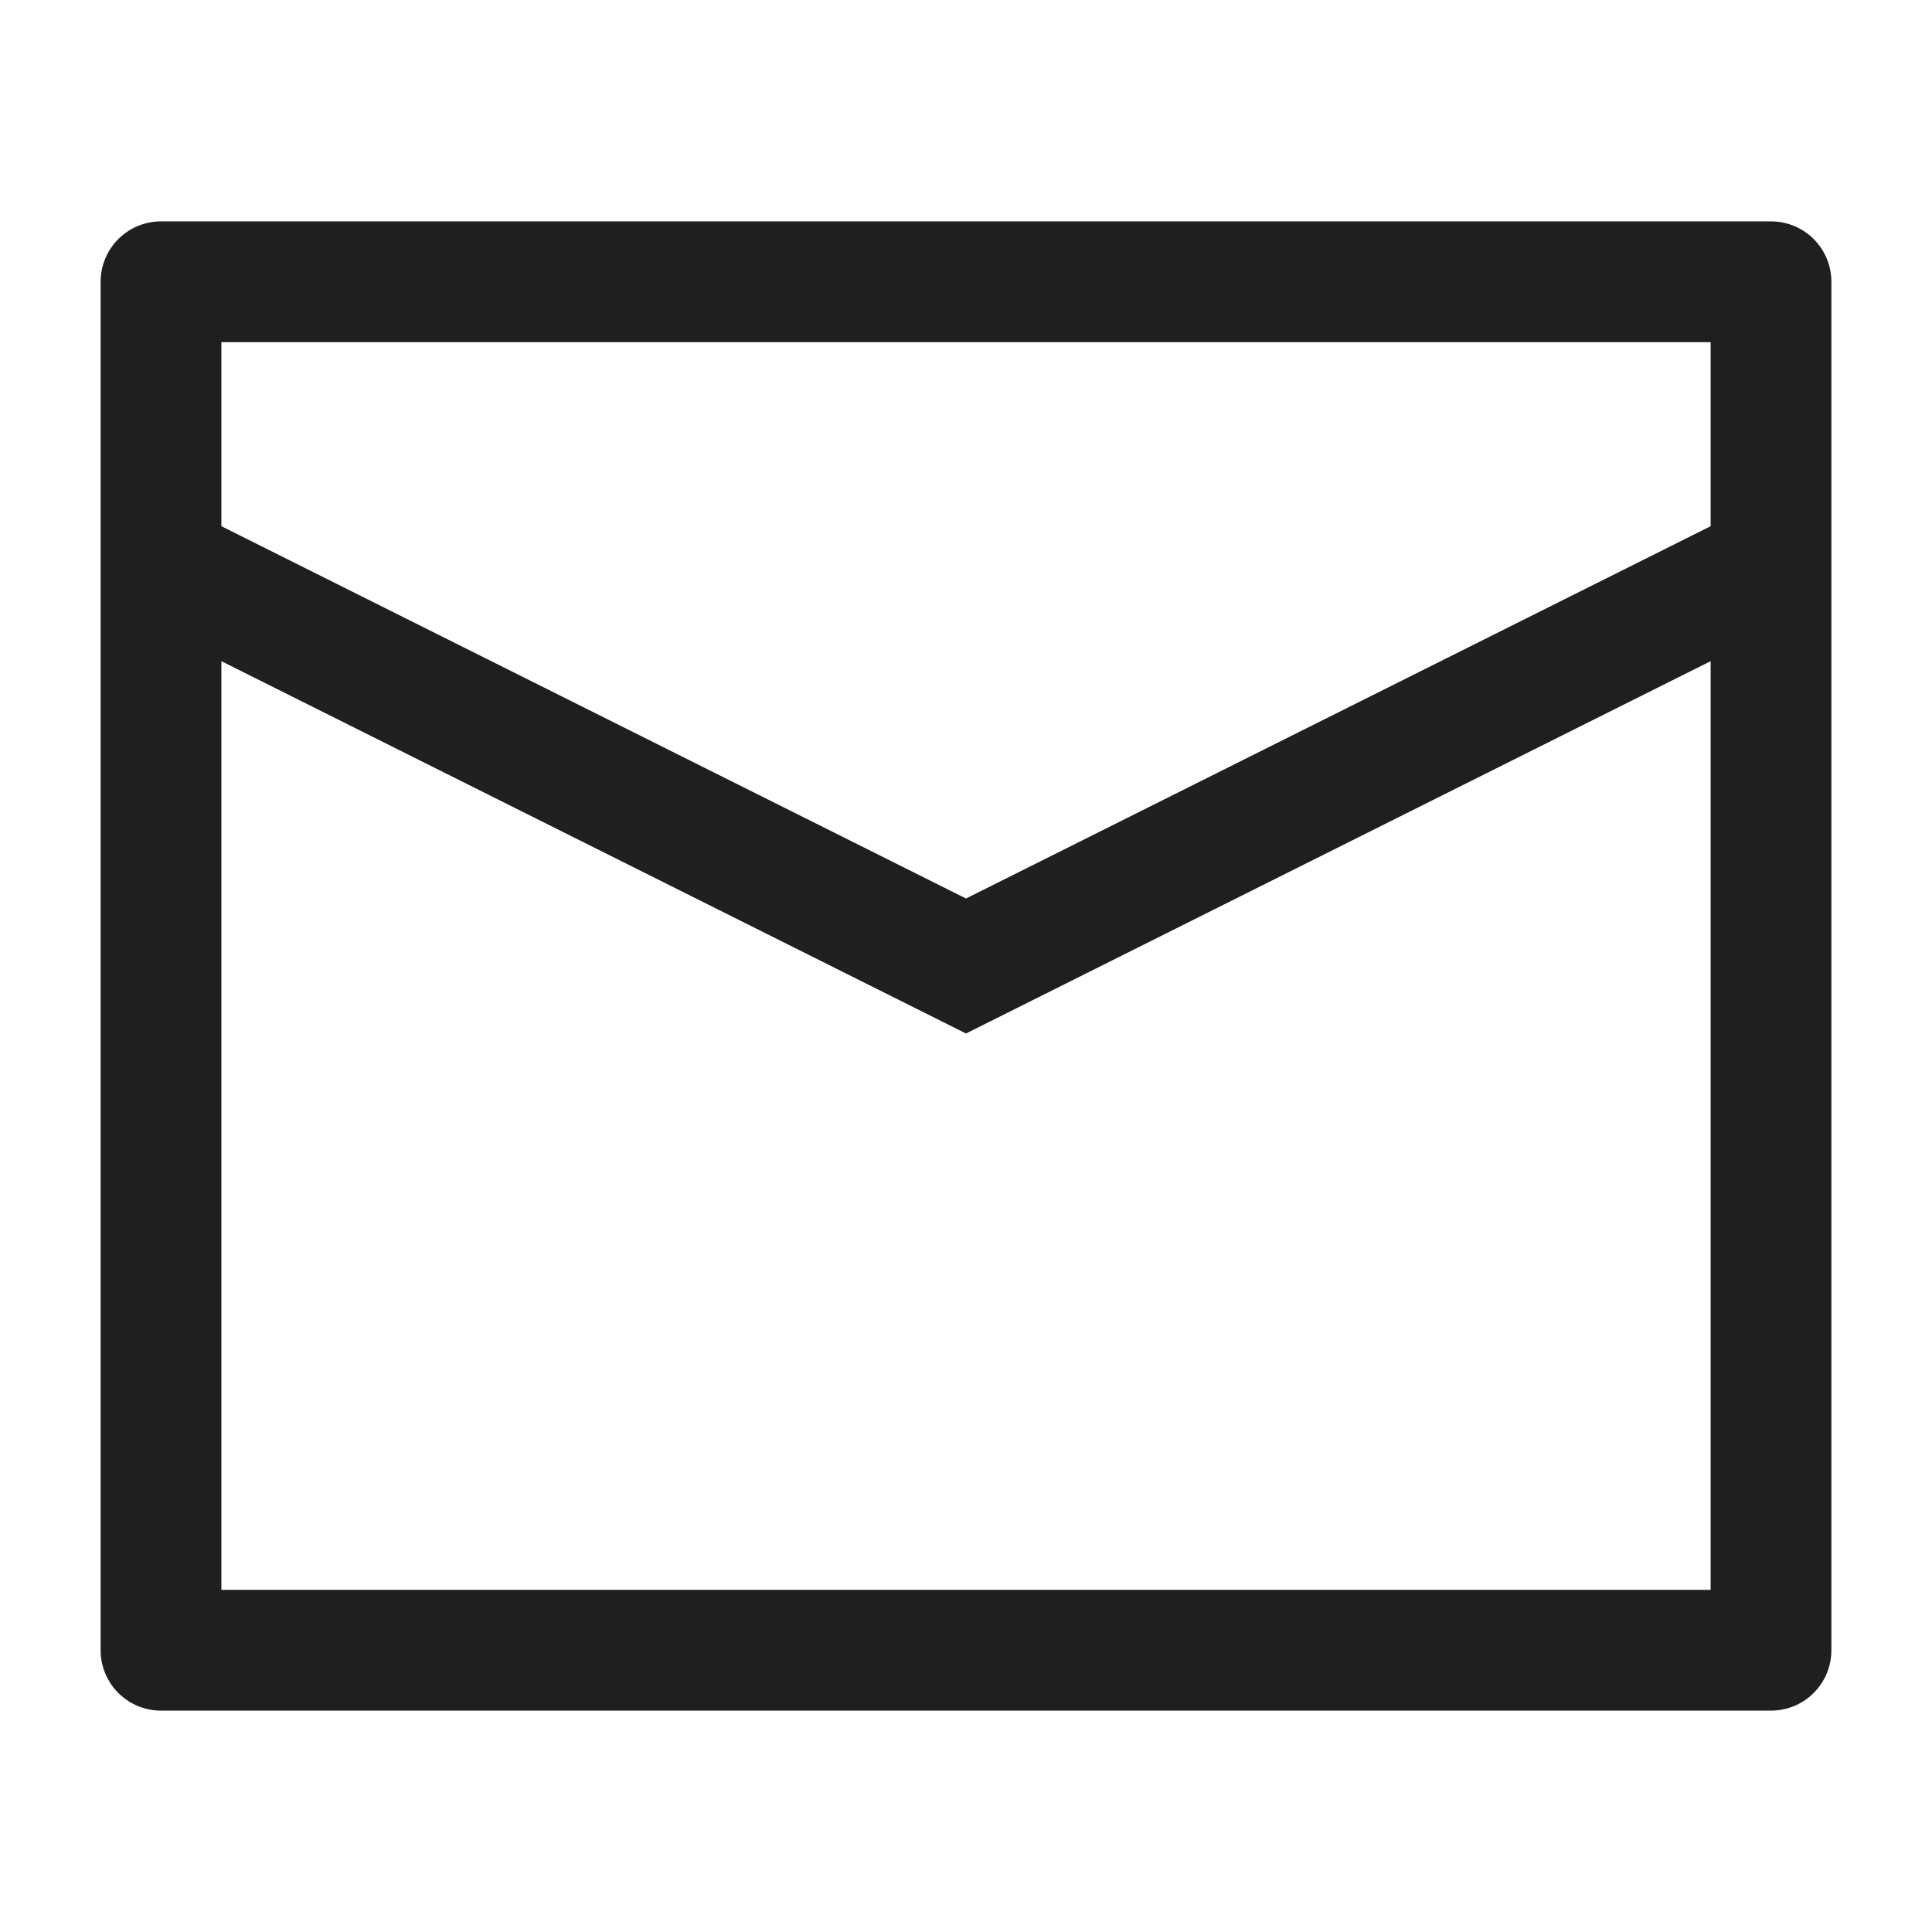
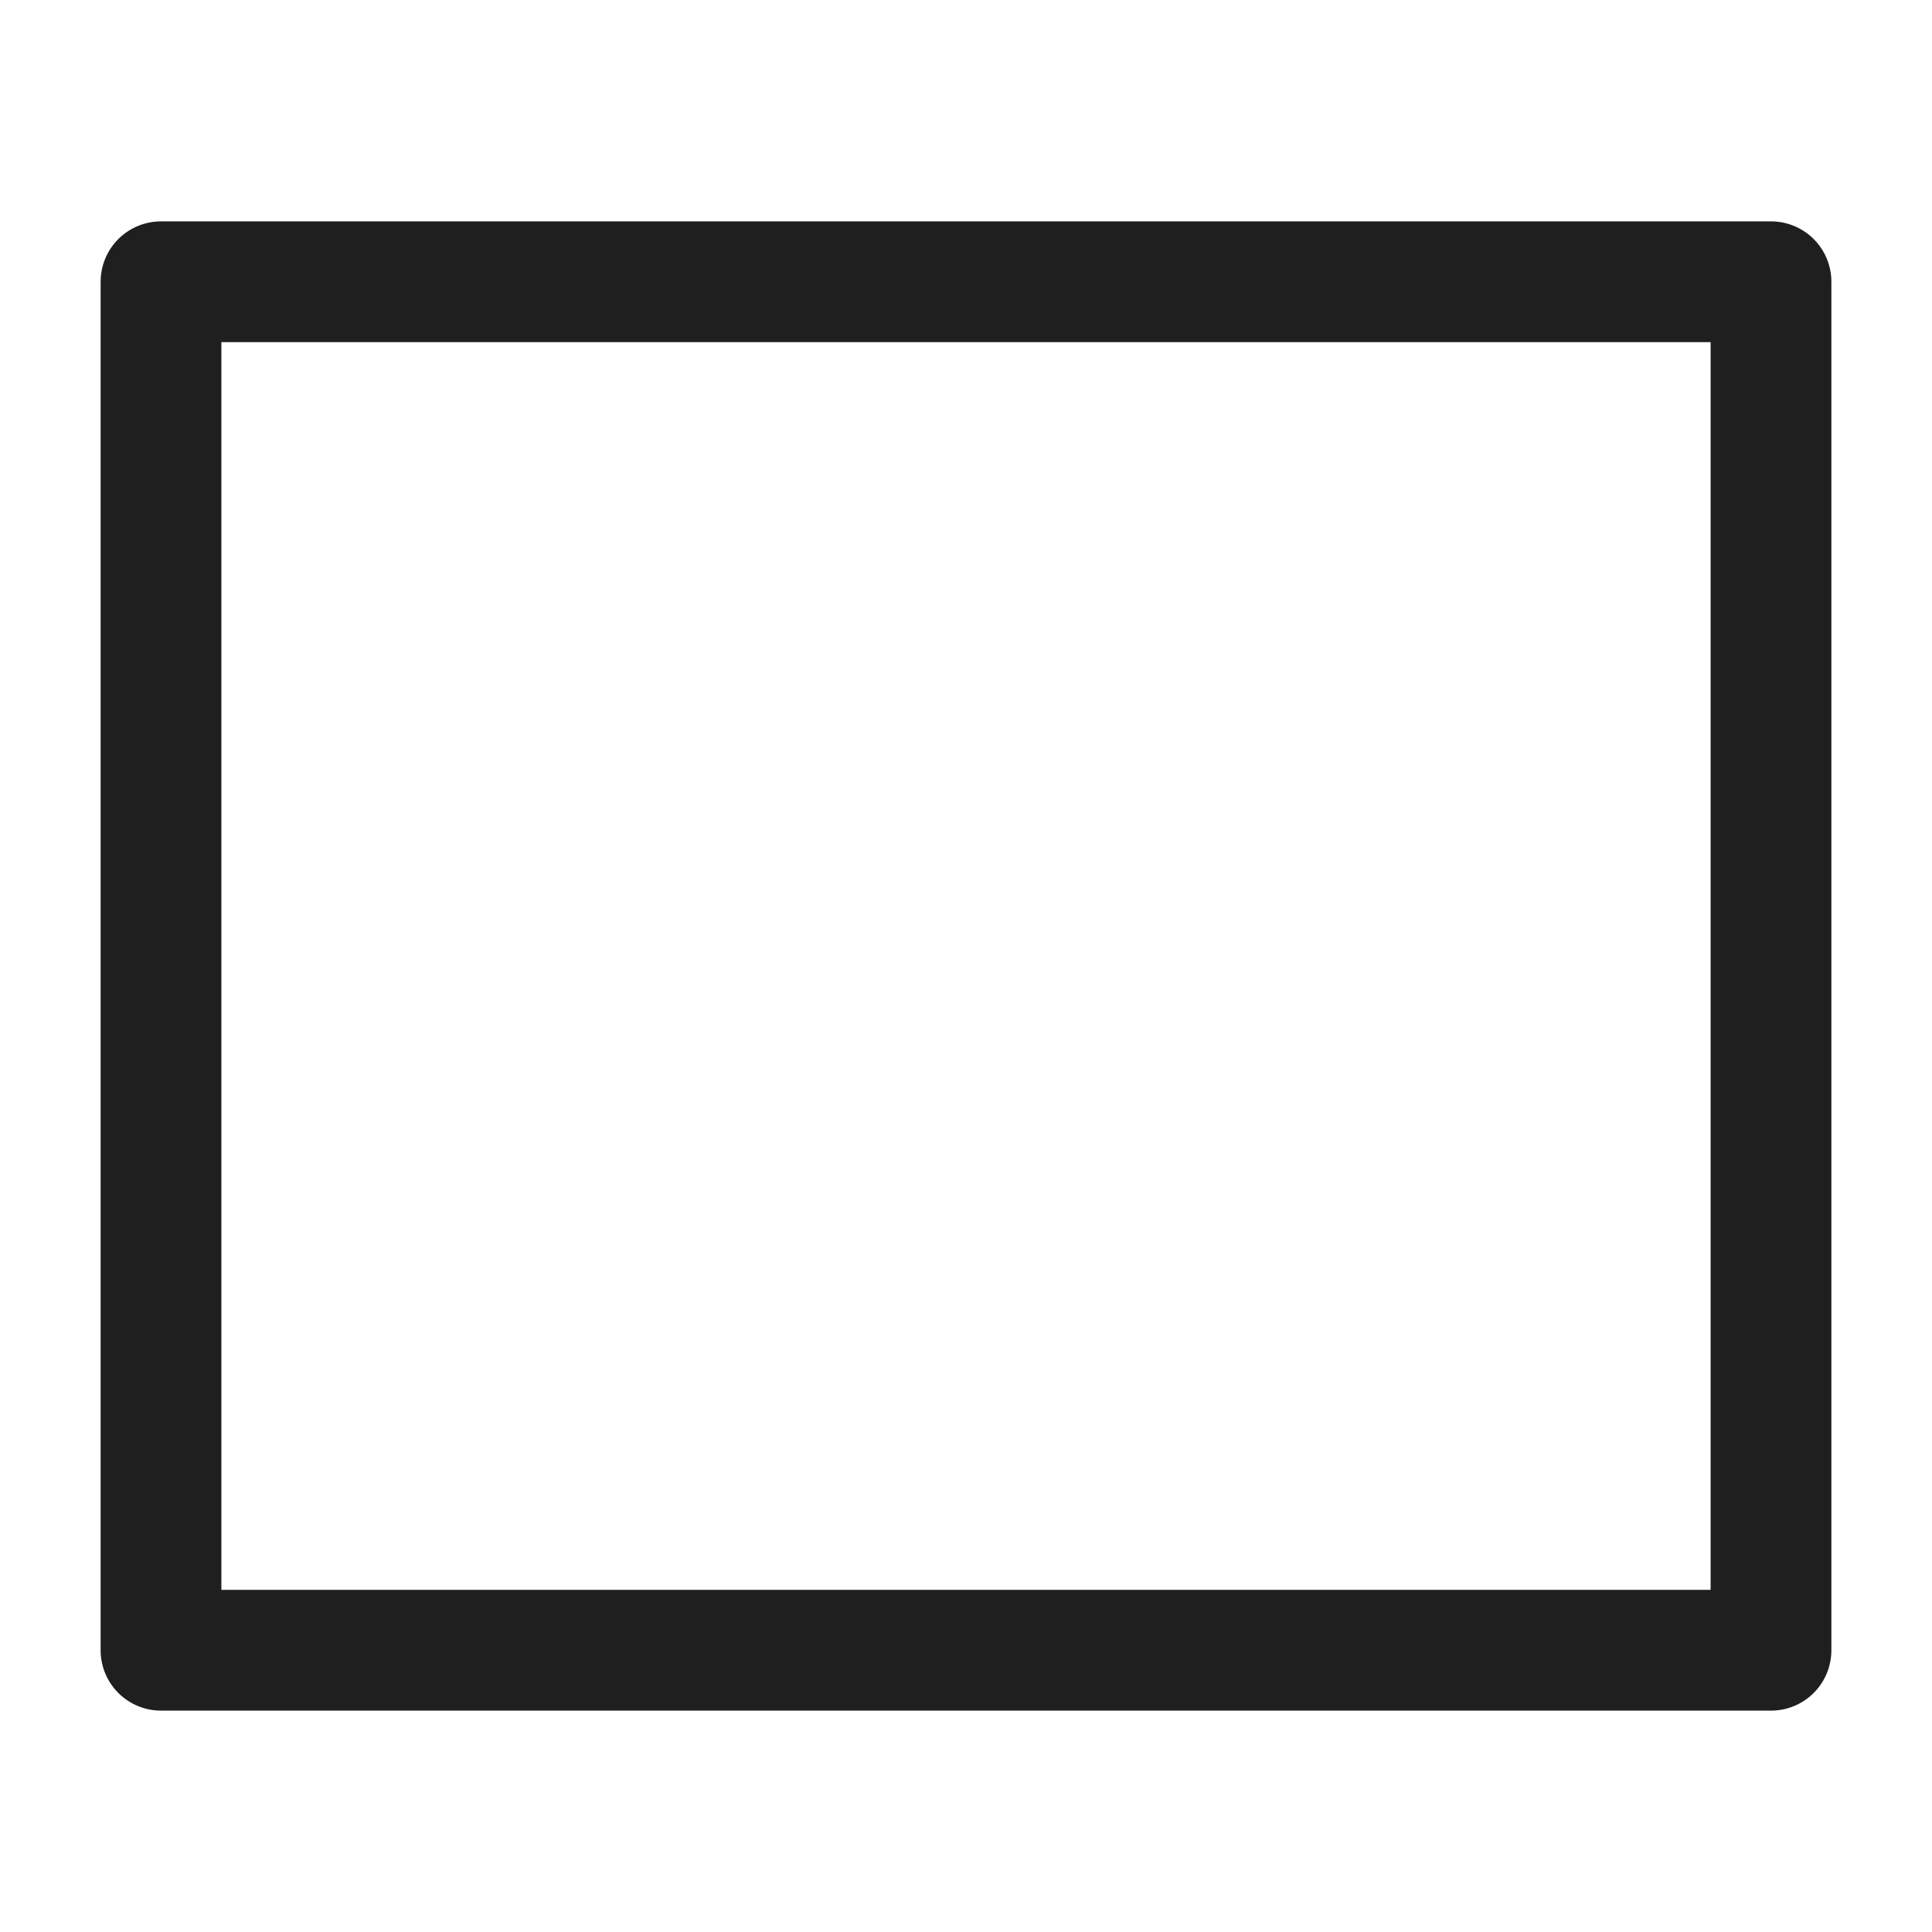
<svg xmlns="http://www.w3.org/2000/svg" width="24" height="24" viewBox="0 0 24 24" fill="none">
  <path d="M2 3.5H22V20.5H2V3.5Z" stroke="#1F1F1F" stroke-width="1.5" stroke-linejoin="round" />
-   <path d="M2 7L12 12L22 7" stroke="#1F1F1F" stroke-width="1.5" />
</svg>